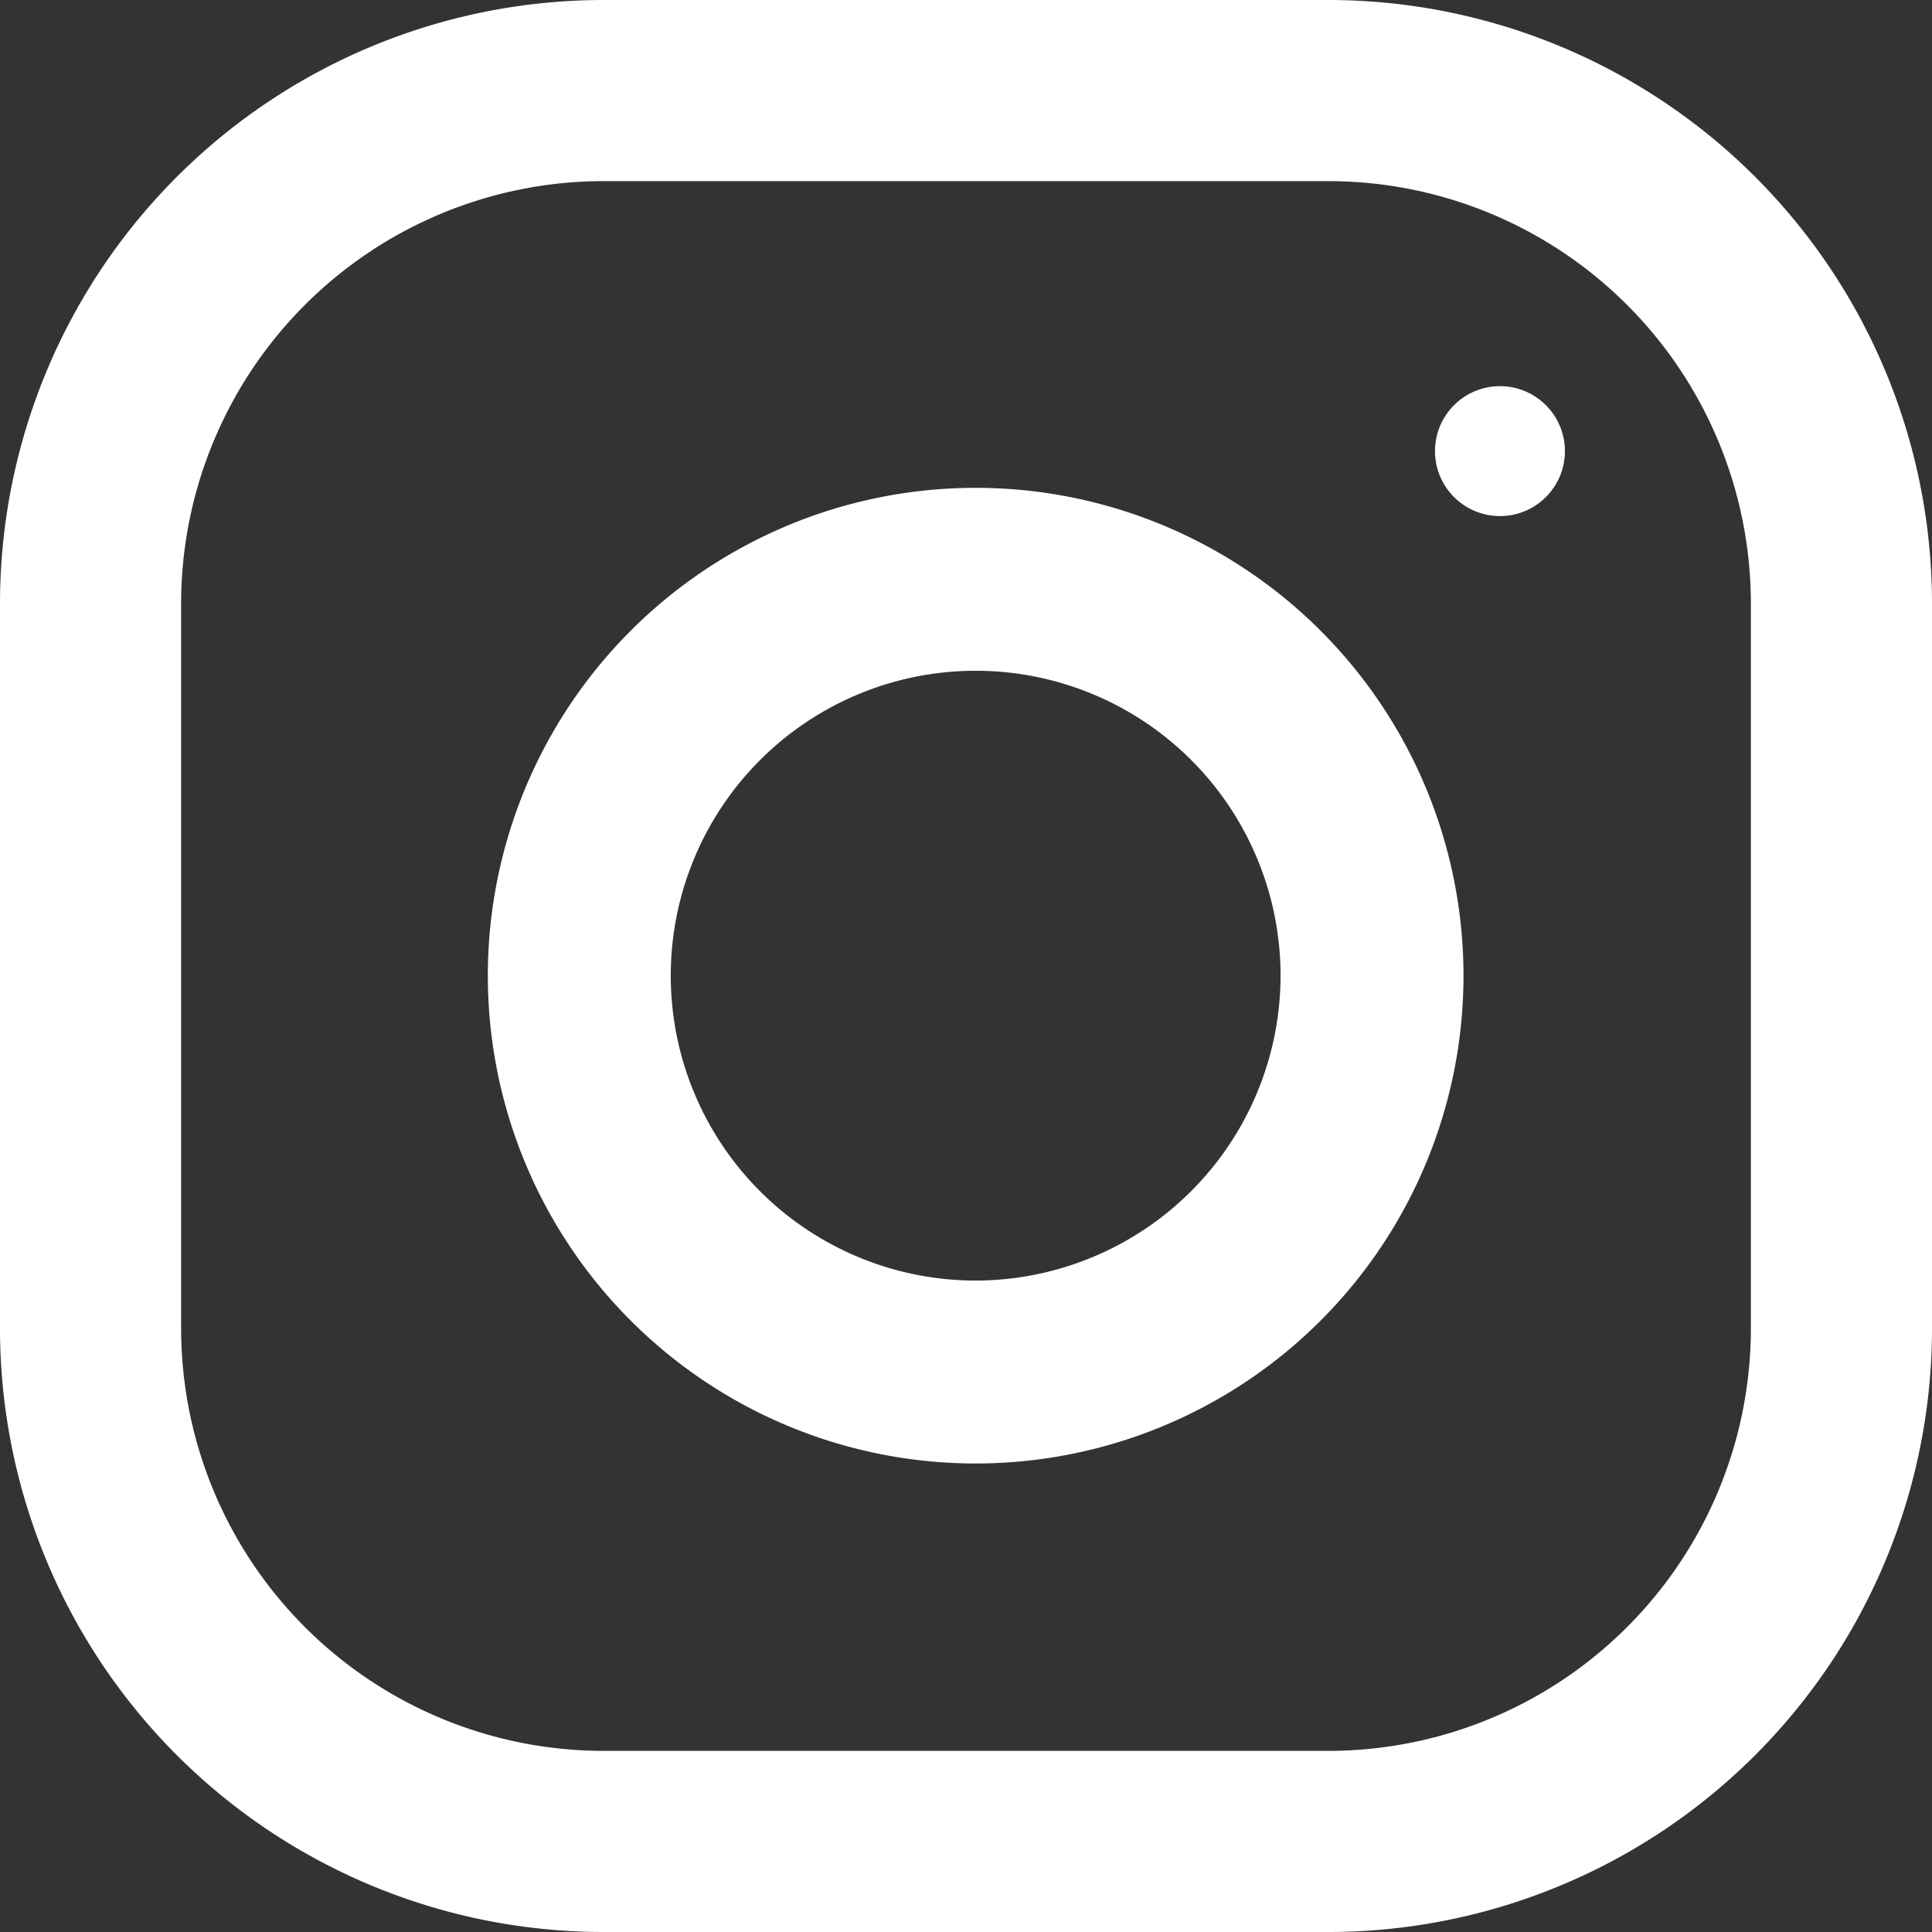
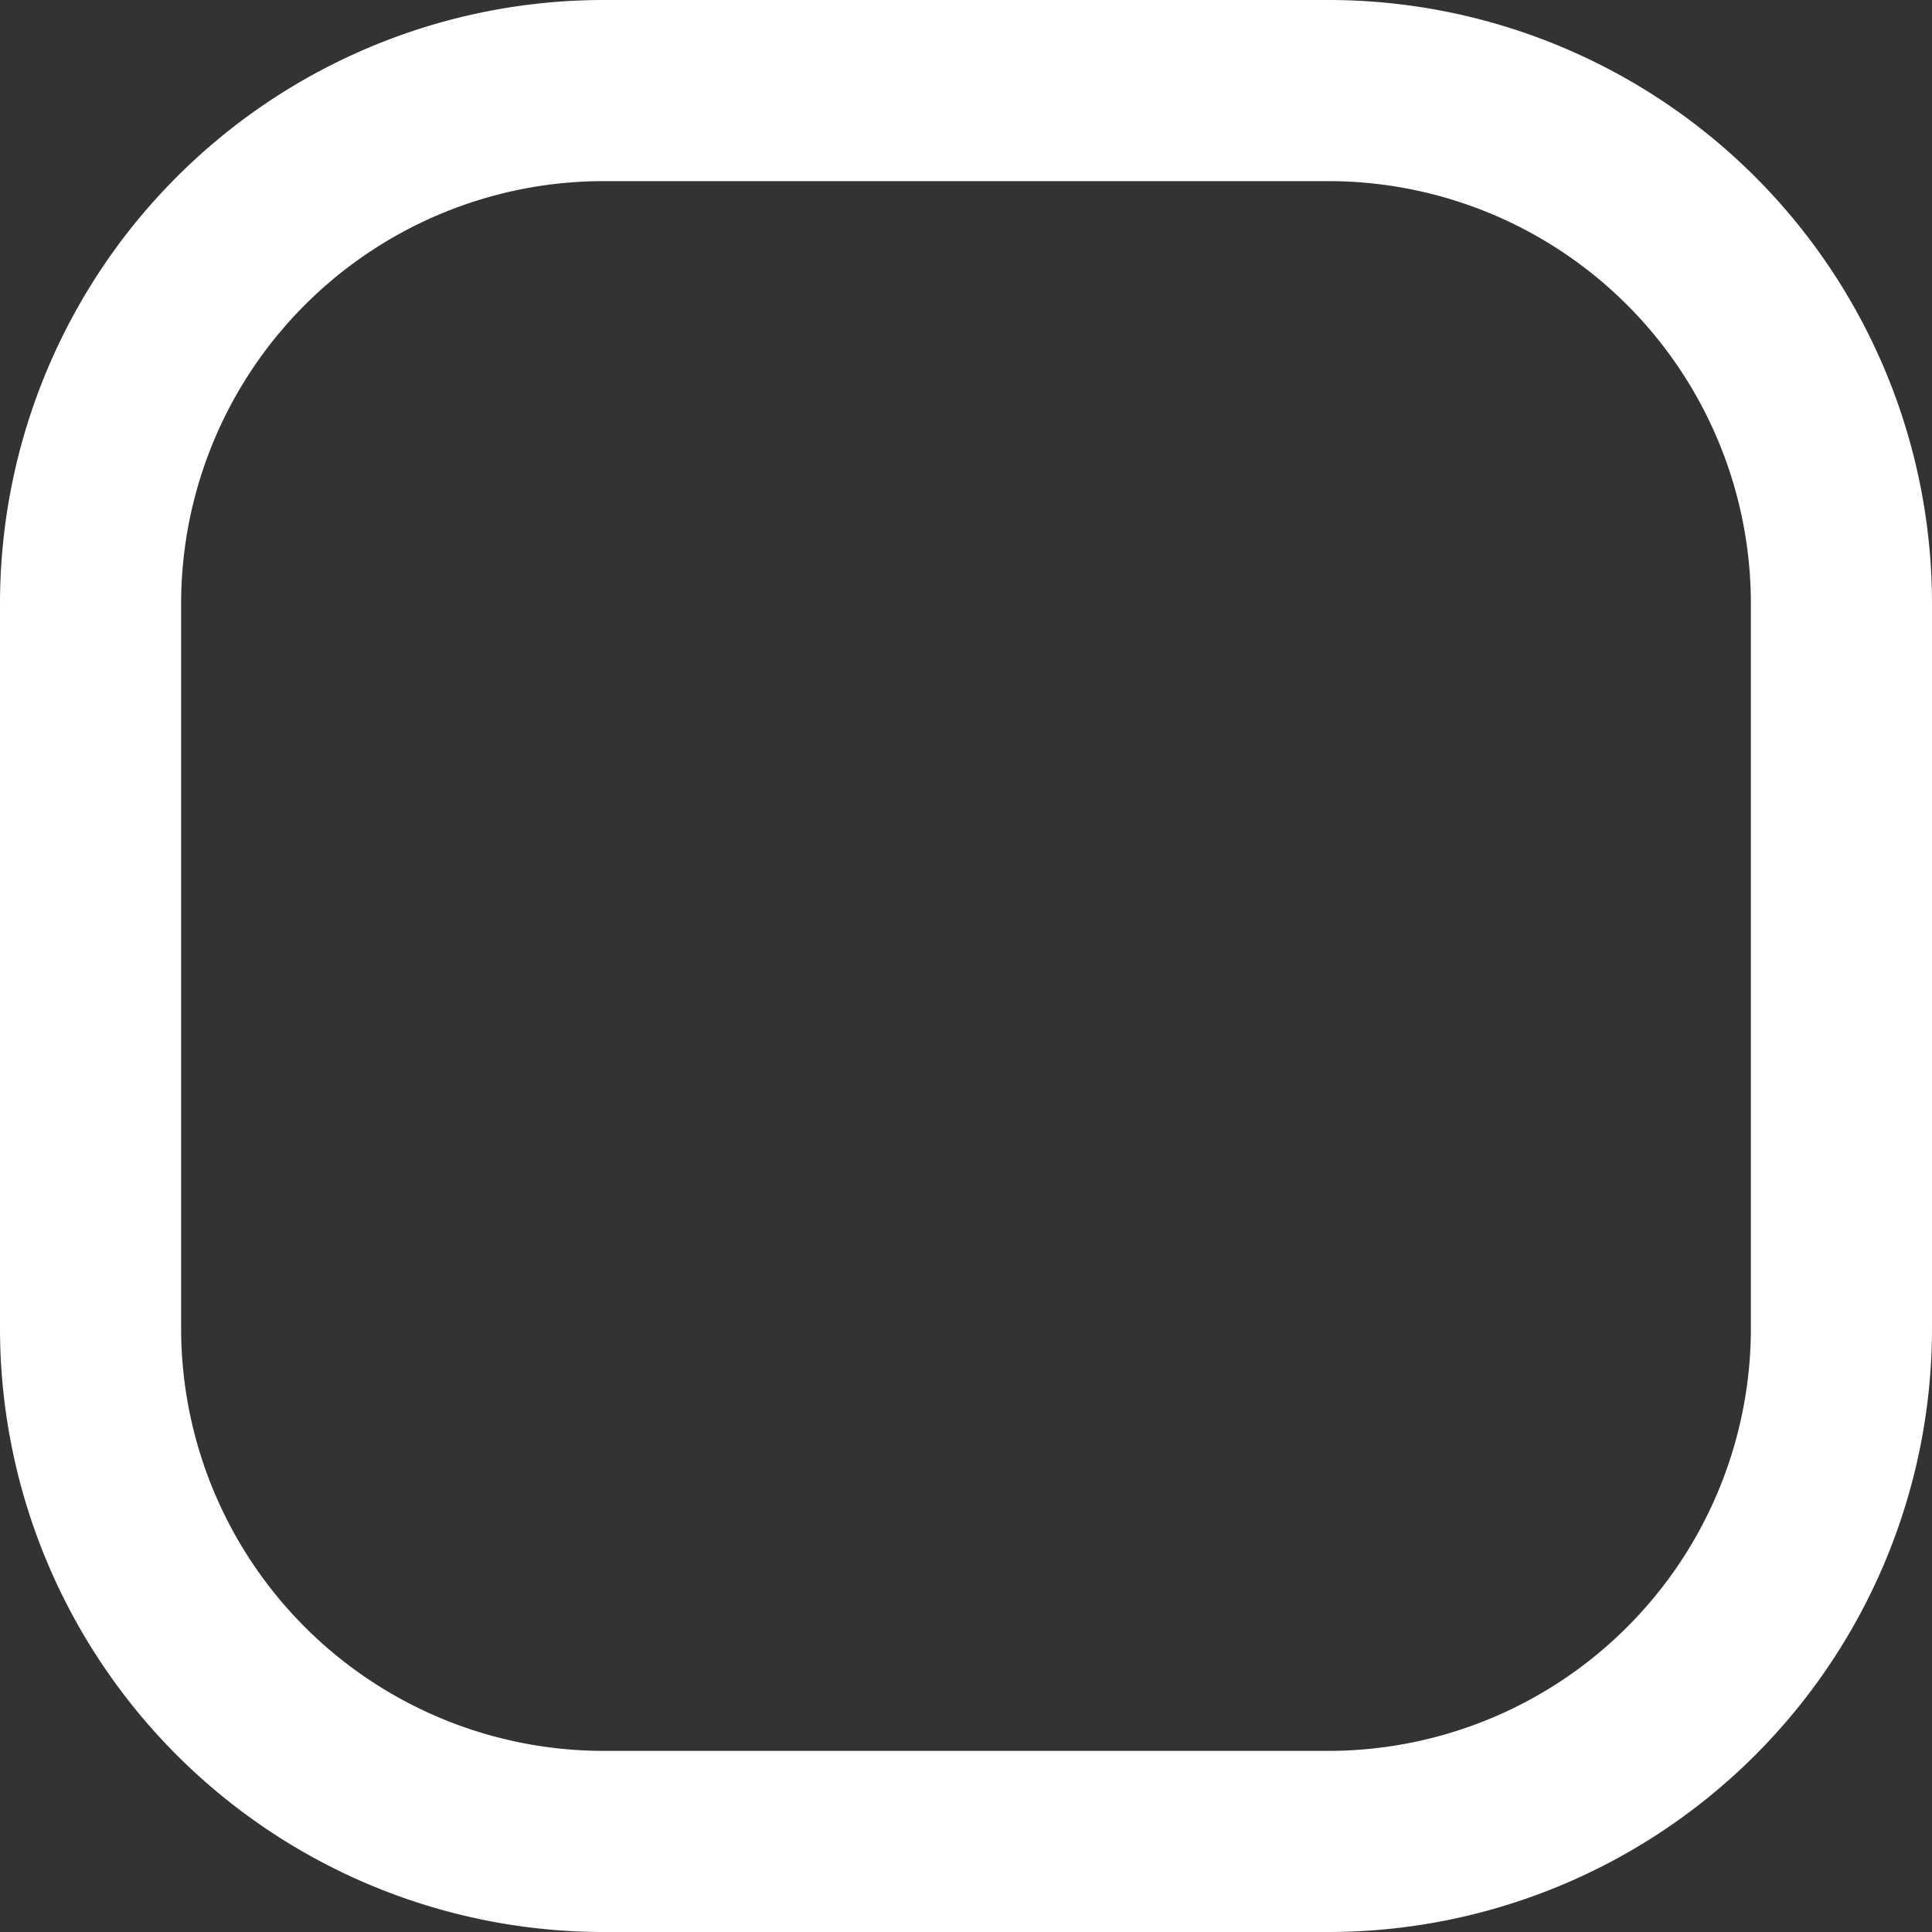
<svg xmlns="http://www.w3.org/2000/svg" id="Component_14_1" data-name="Component 14 – 1" width="16" height="16" viewBox="0 0 16 16">
  <rect x="0" y="0" width="16" height="16" fill="#333333" stroke="none" />
  <g id="Group_4000" data-name="Group 4000" transform="translate(-1243 -4745)">
    <g id="Group_3635" data-name="Group 3635" transform="translate(1211.735 4745)">
      <g id="_034-instagram" data-name="034-instagram" transform="translate(31.265)">
        <g id="Group_84" data-name="Group 84" transform="translate(4.04 4.04)">
          <g id="Group_83" data-name="Group 83">
-             <path id="Path_74" data-name="Path 74" d="M132.04,128a4.04,4.04,0,1,0,4.04,4.04A4.04,4.04,0,0,0,132.04,128Zm0,6.565a2.525,2.525,0,1,1,2.525-2.525A2.528,2.528,0,0,1,132.04,134.565Z" transform="translate(-128 -128)" fill="#fff" />
-           </g>
+             </g>
        </g>
        <g id="Group_86" data-name="Group 86" transform="translate(11.884 3.198)">
          <g id="Group_85" data-name="Group 85">
-             <ellipse id="Ellipse_3" data-name="Ellipse 3" cx="0.538" cy="0.538" rx="0.538" ry="0.538" fill="#fff" />
-           </g>
+             </g>
        </g>
      </g>
    </g>
    <path id="Path_73" data-name="Path 73" d="M11,0H5A5,5,0,0,0,0,5v6a5,5,0,0,0,5,5h6a5,5,0,0,0,5-5V5A5,5,0,0,0,11,0Zm3.5,11A3.5,3.5,0,0,1,11,14.5H5A3.5,3.5,0,0,1,1.5,11V5A3.5,3.5,0,0,1,5,1.5h6A3.5,3.5,0,0,1,14.5,5Z" transform="translate(1243 4745)" fill="#fff" />
  </g>
</svg>